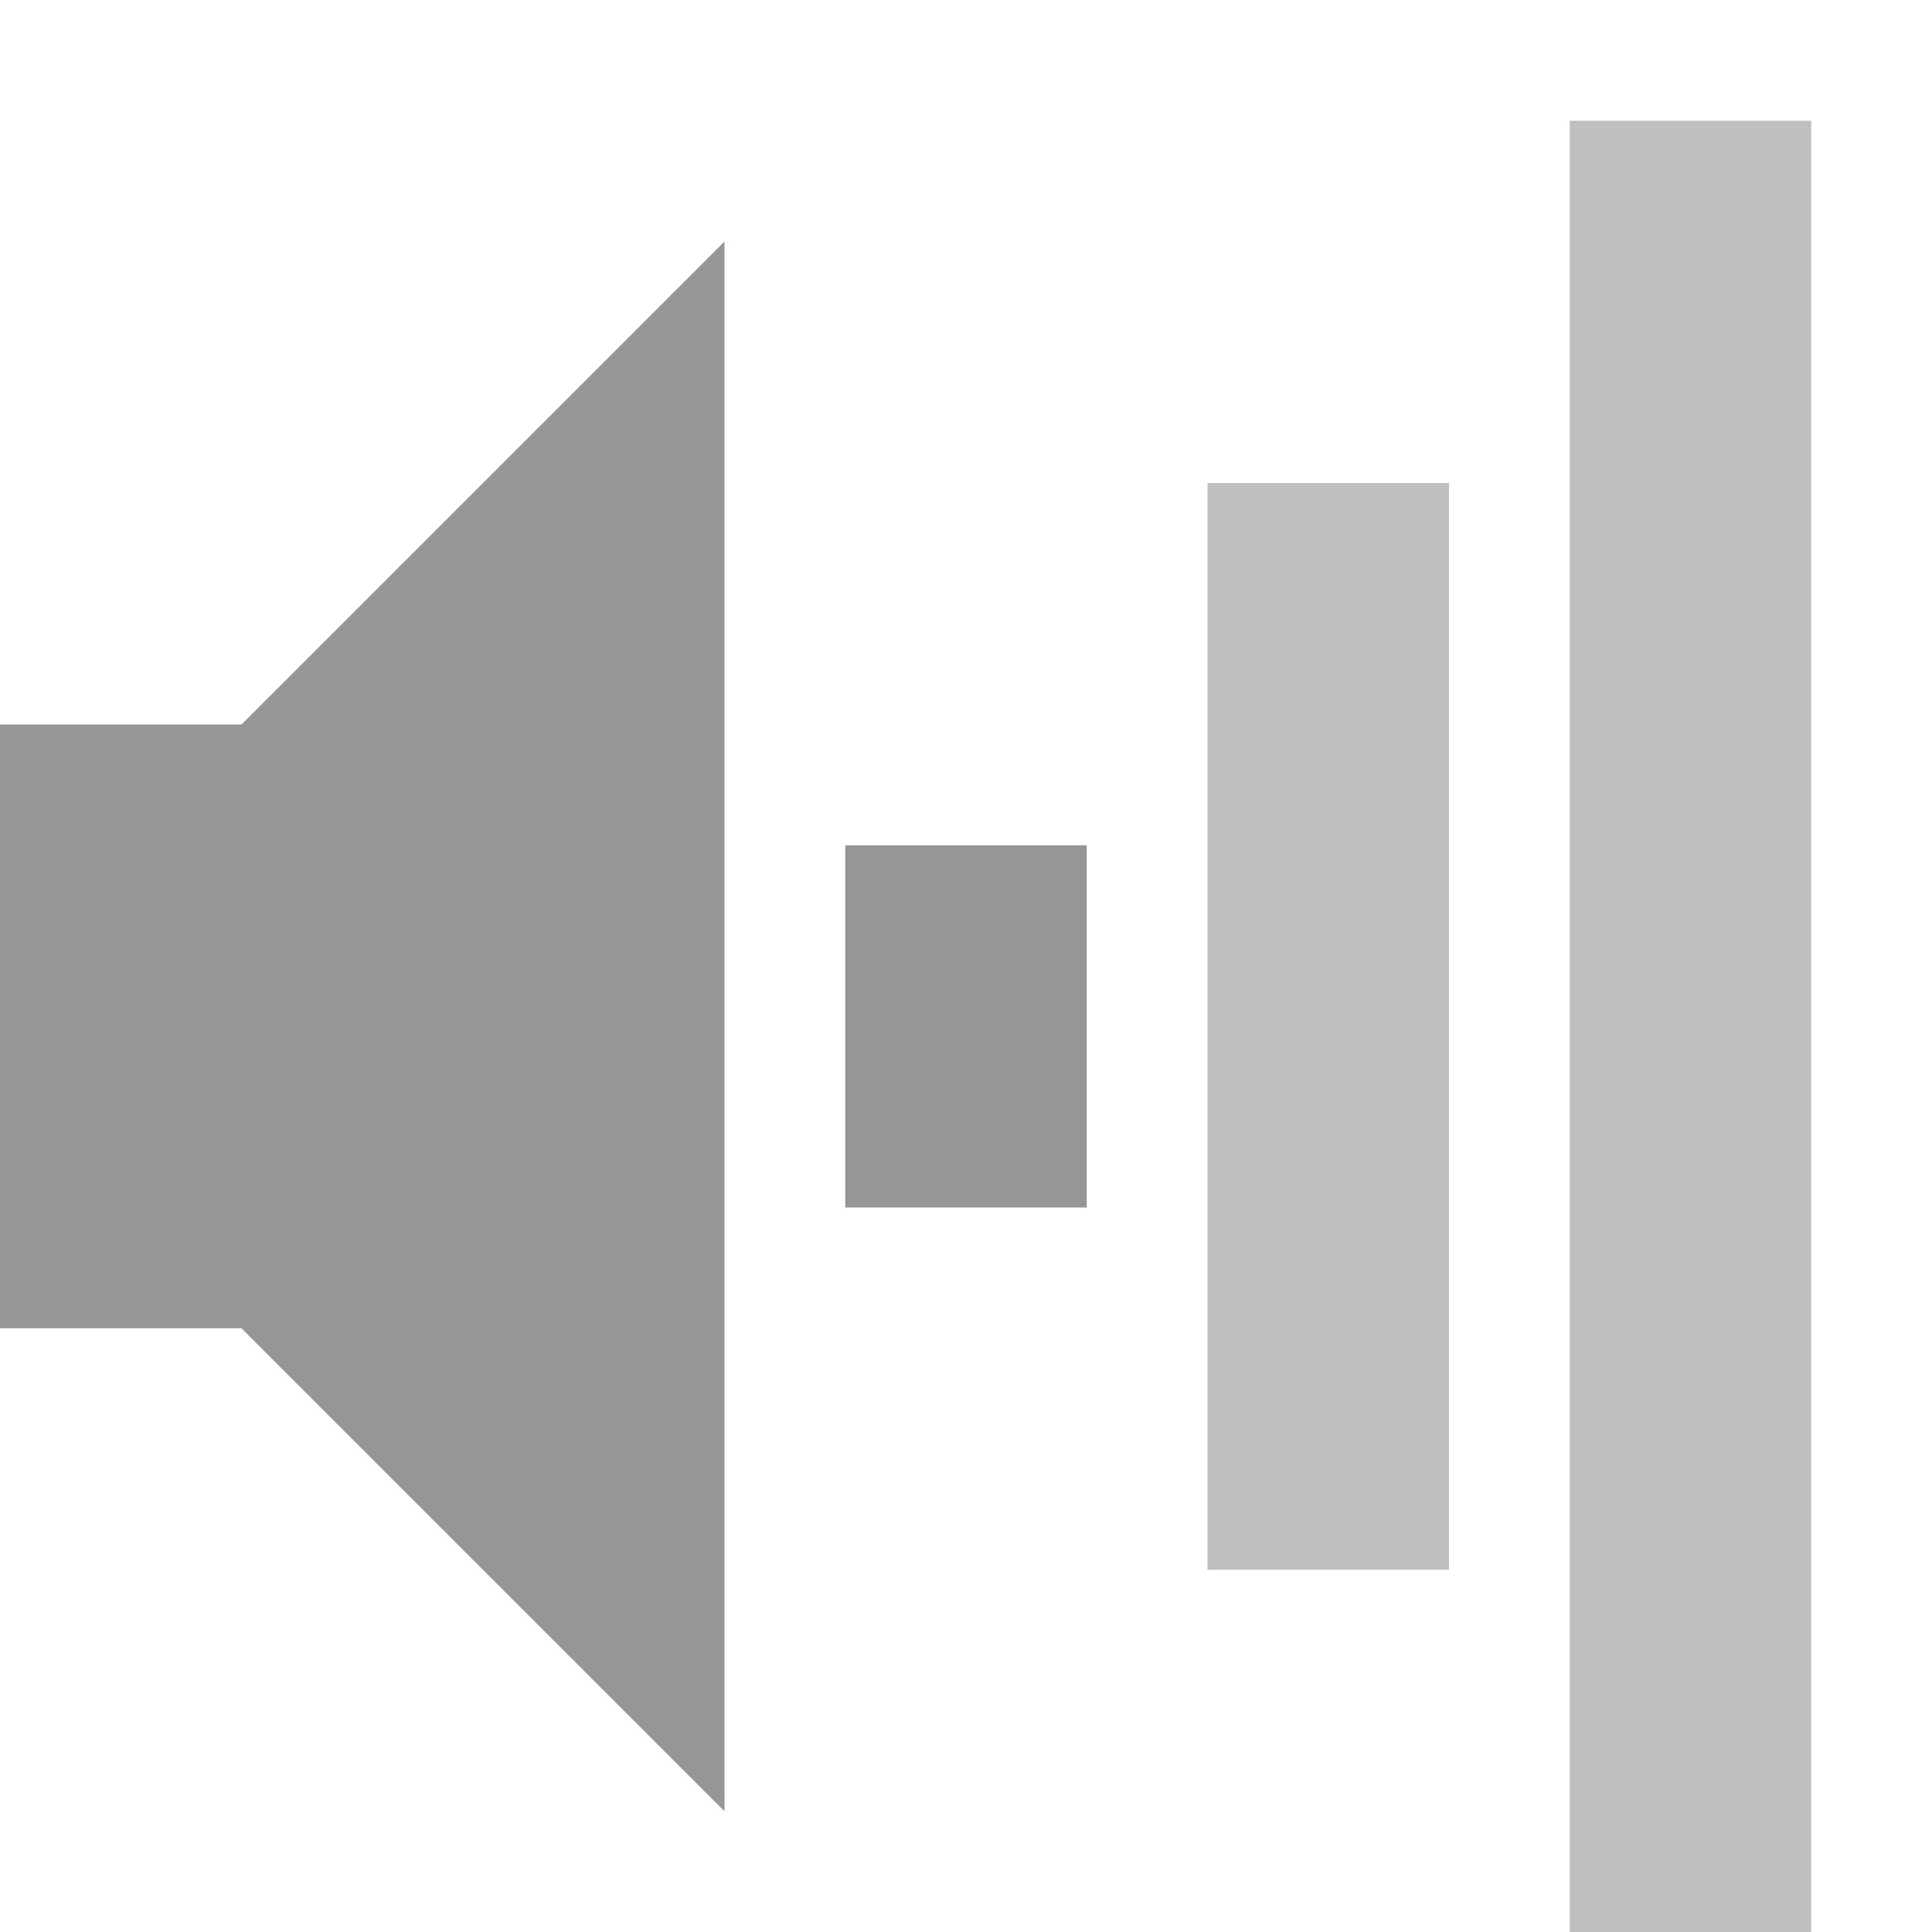
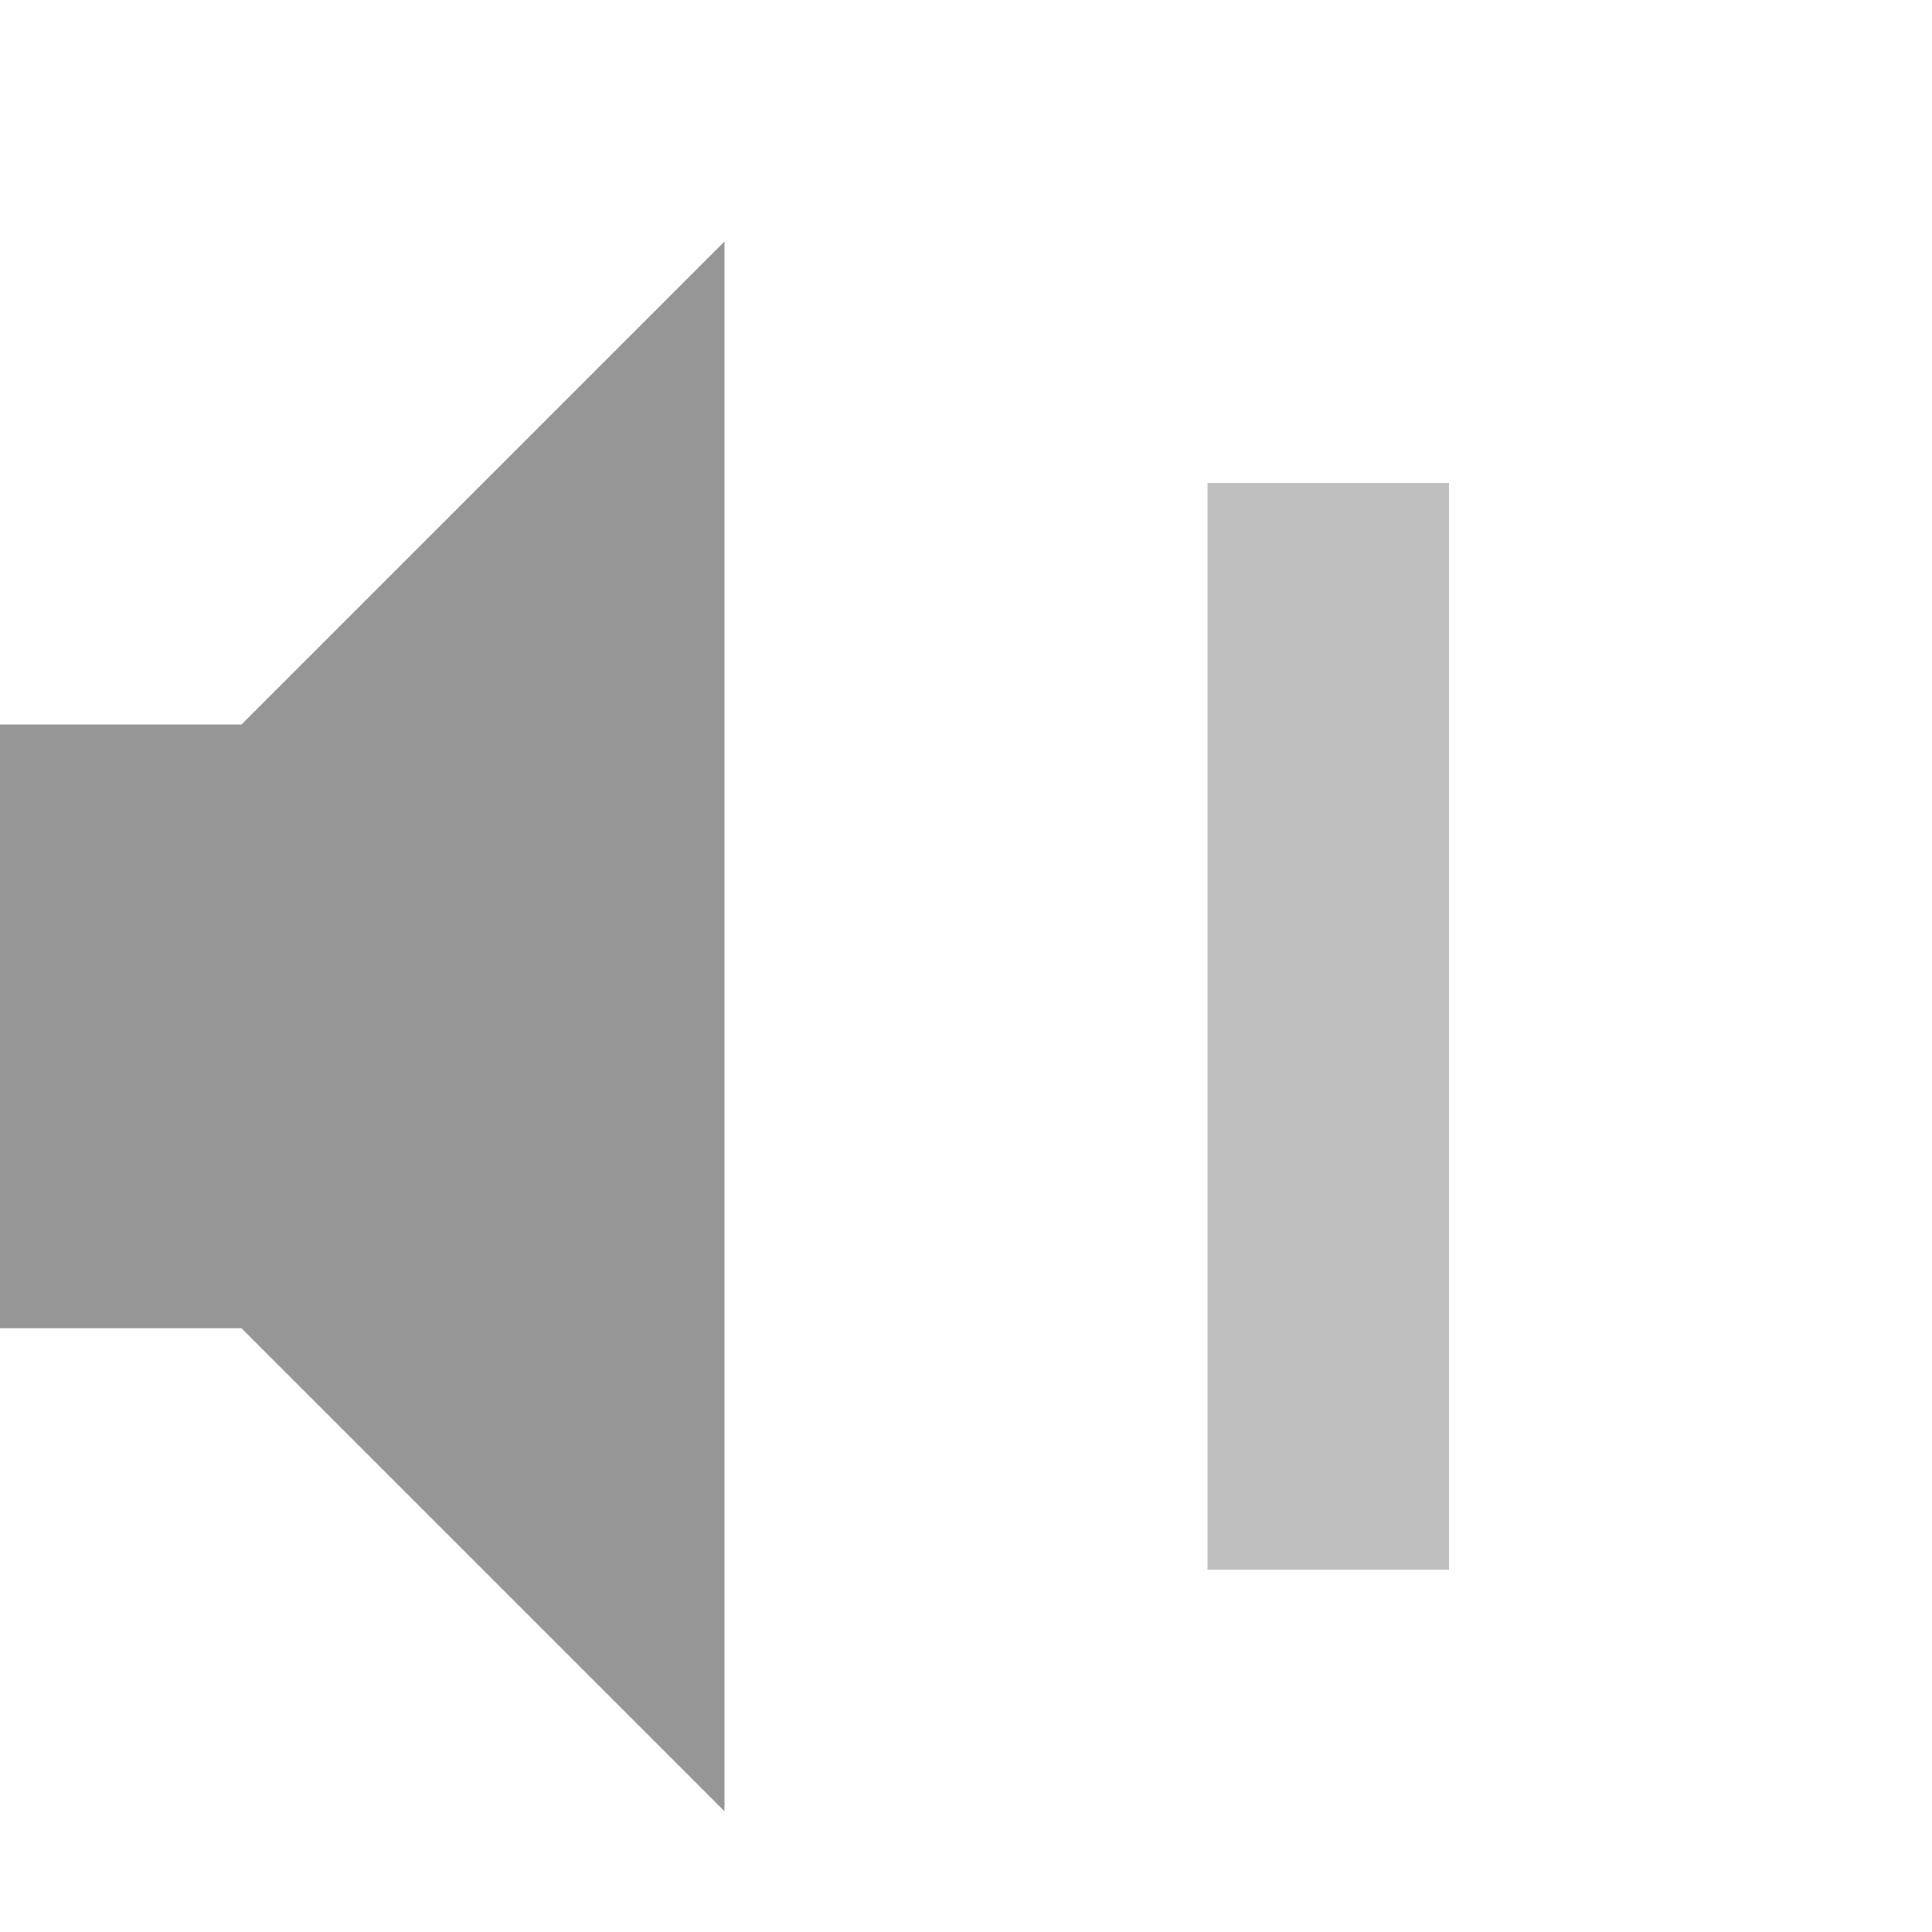
<svg xmlns="http://www.w3.org/2000/svg" id="svg2" width="16" height="16" version="1.0">
-   <rect id="rect2384" x="13" y="1" width="2" height="15" rx="0" ry="0" style="fill:#606060;opacity:.4" />
  <rect id="rect3158" x="10" y="4" width="2" height="9" rx="0" ry="0" style="fill:#606060;opacity:.4" />
-   <rect id="rect3162" x="7" y="7" width="2" height="3" rx="0" ry="0" style="fill:#969696" />
  <path id="path2387" d="m0 6v5h2l4 4v-13l-4 4h-2z" style="fill-rule:evenodd;fill:#969696" />
</svg>